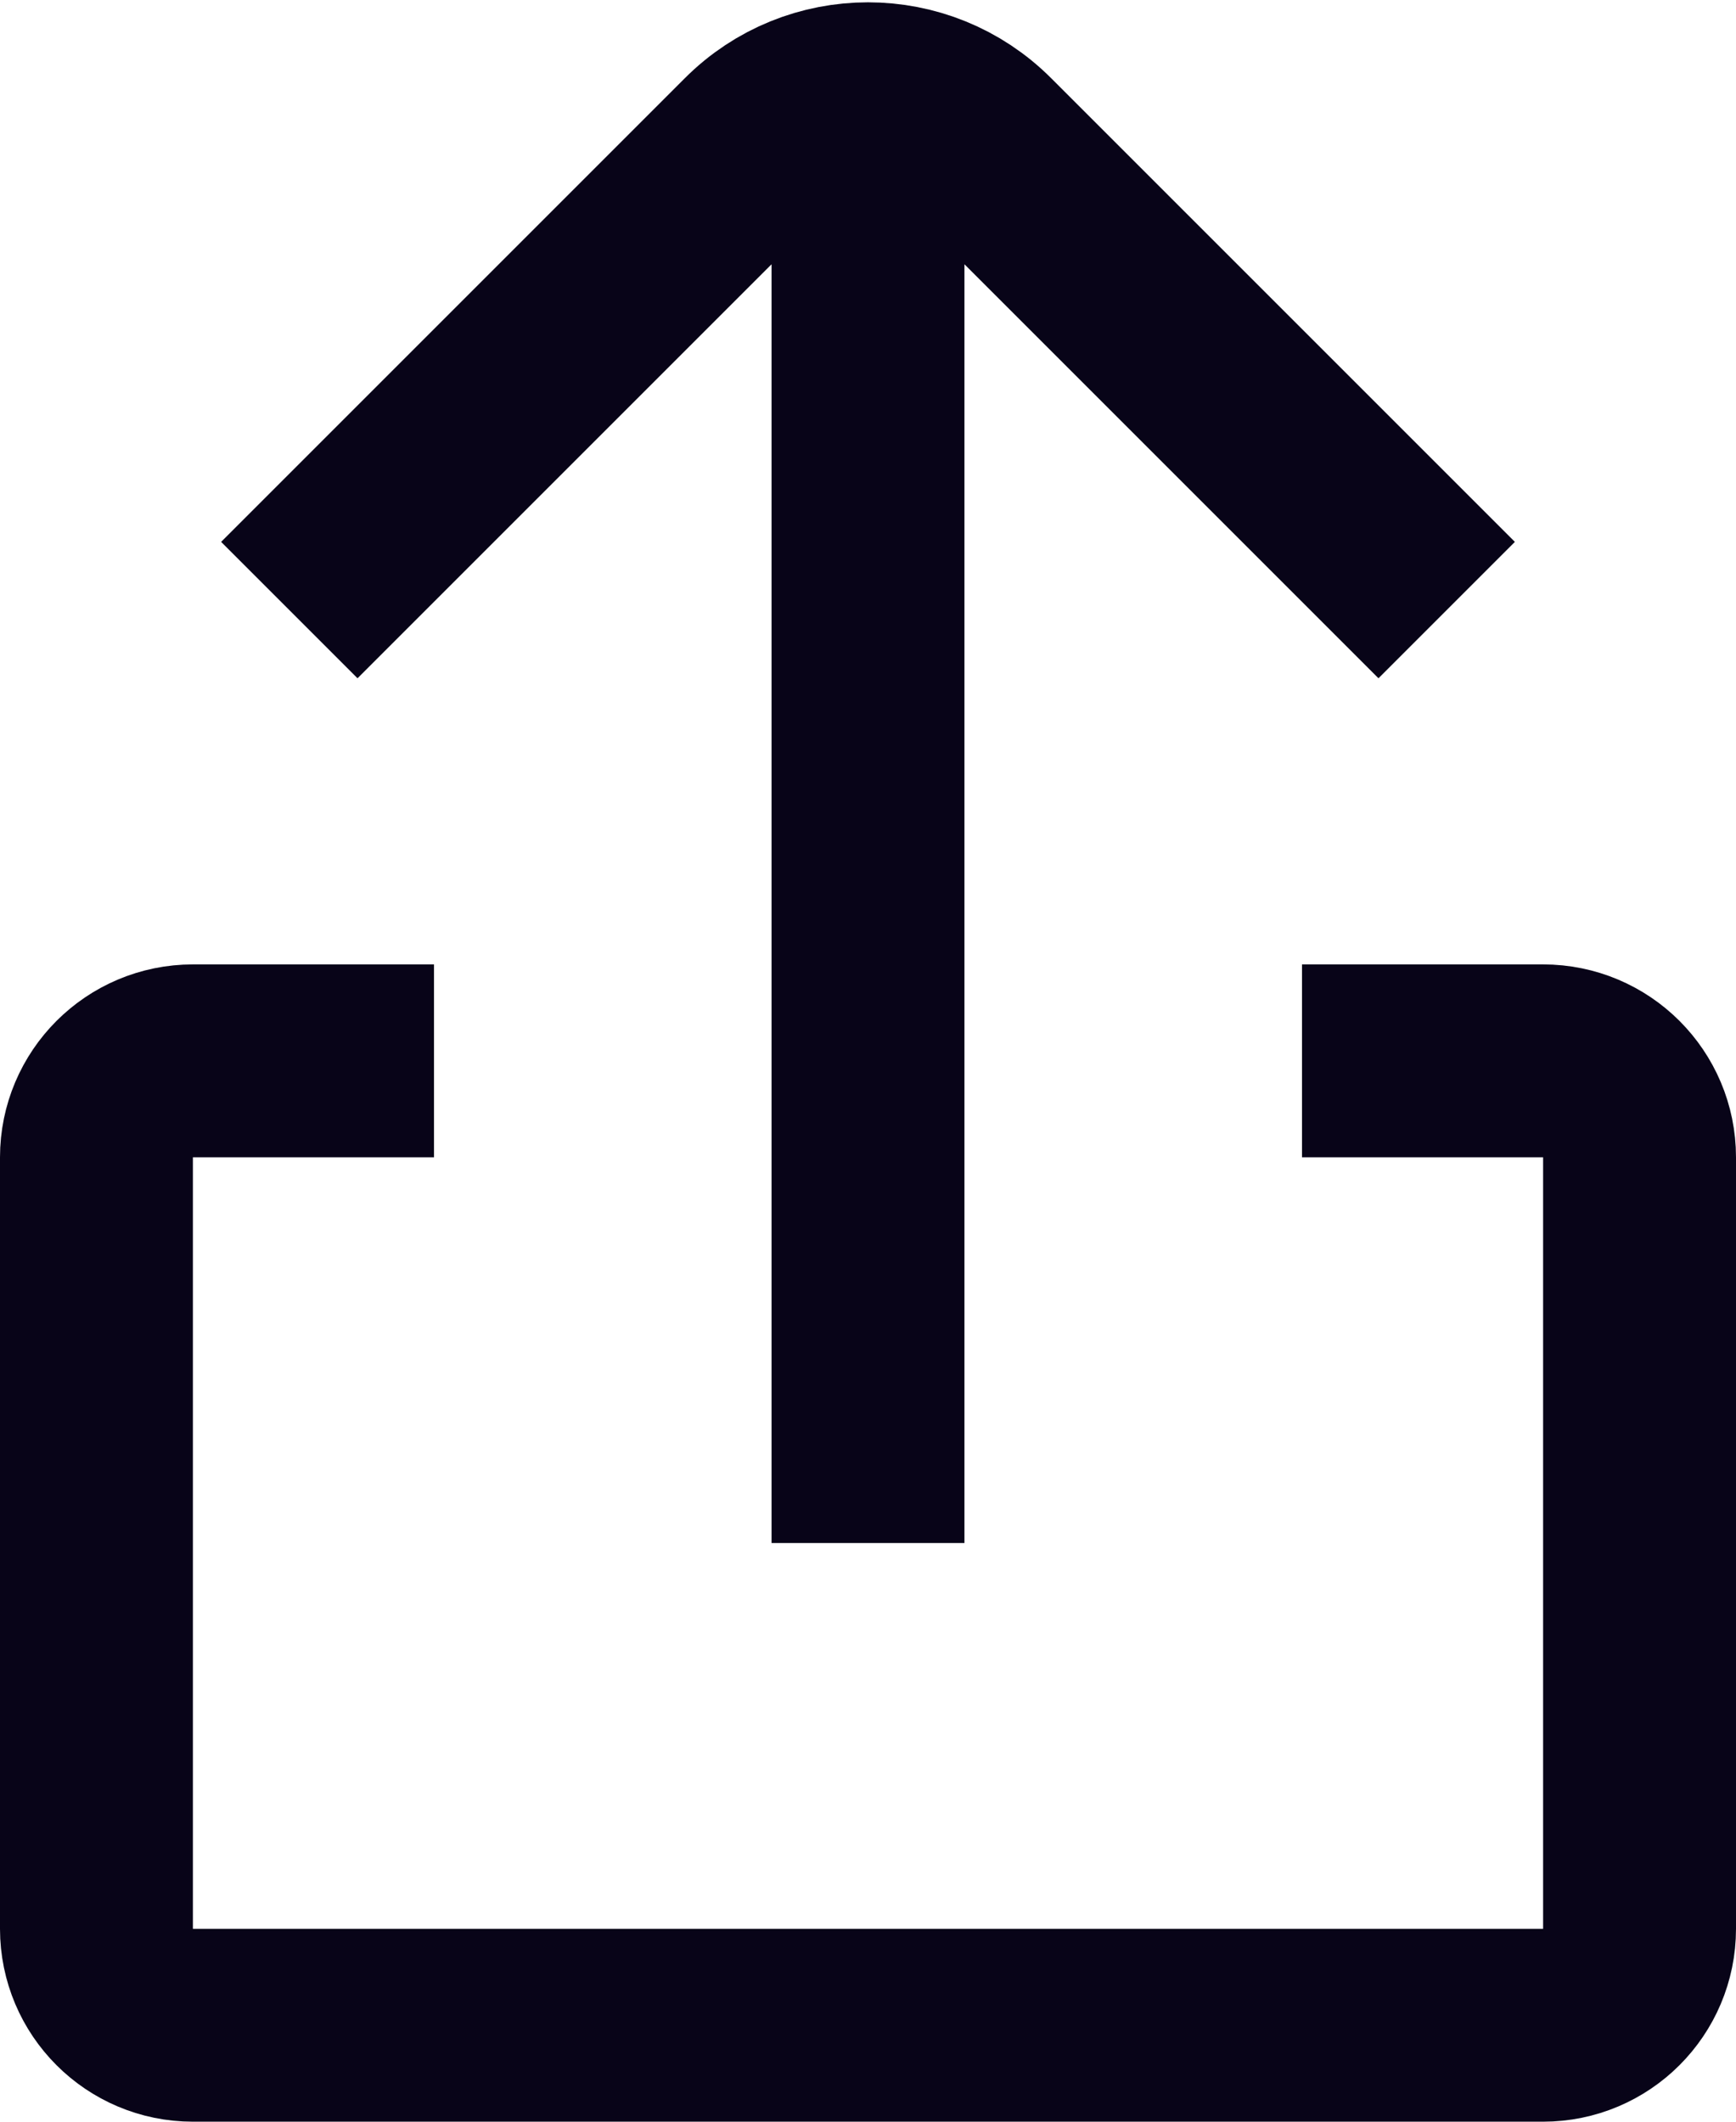
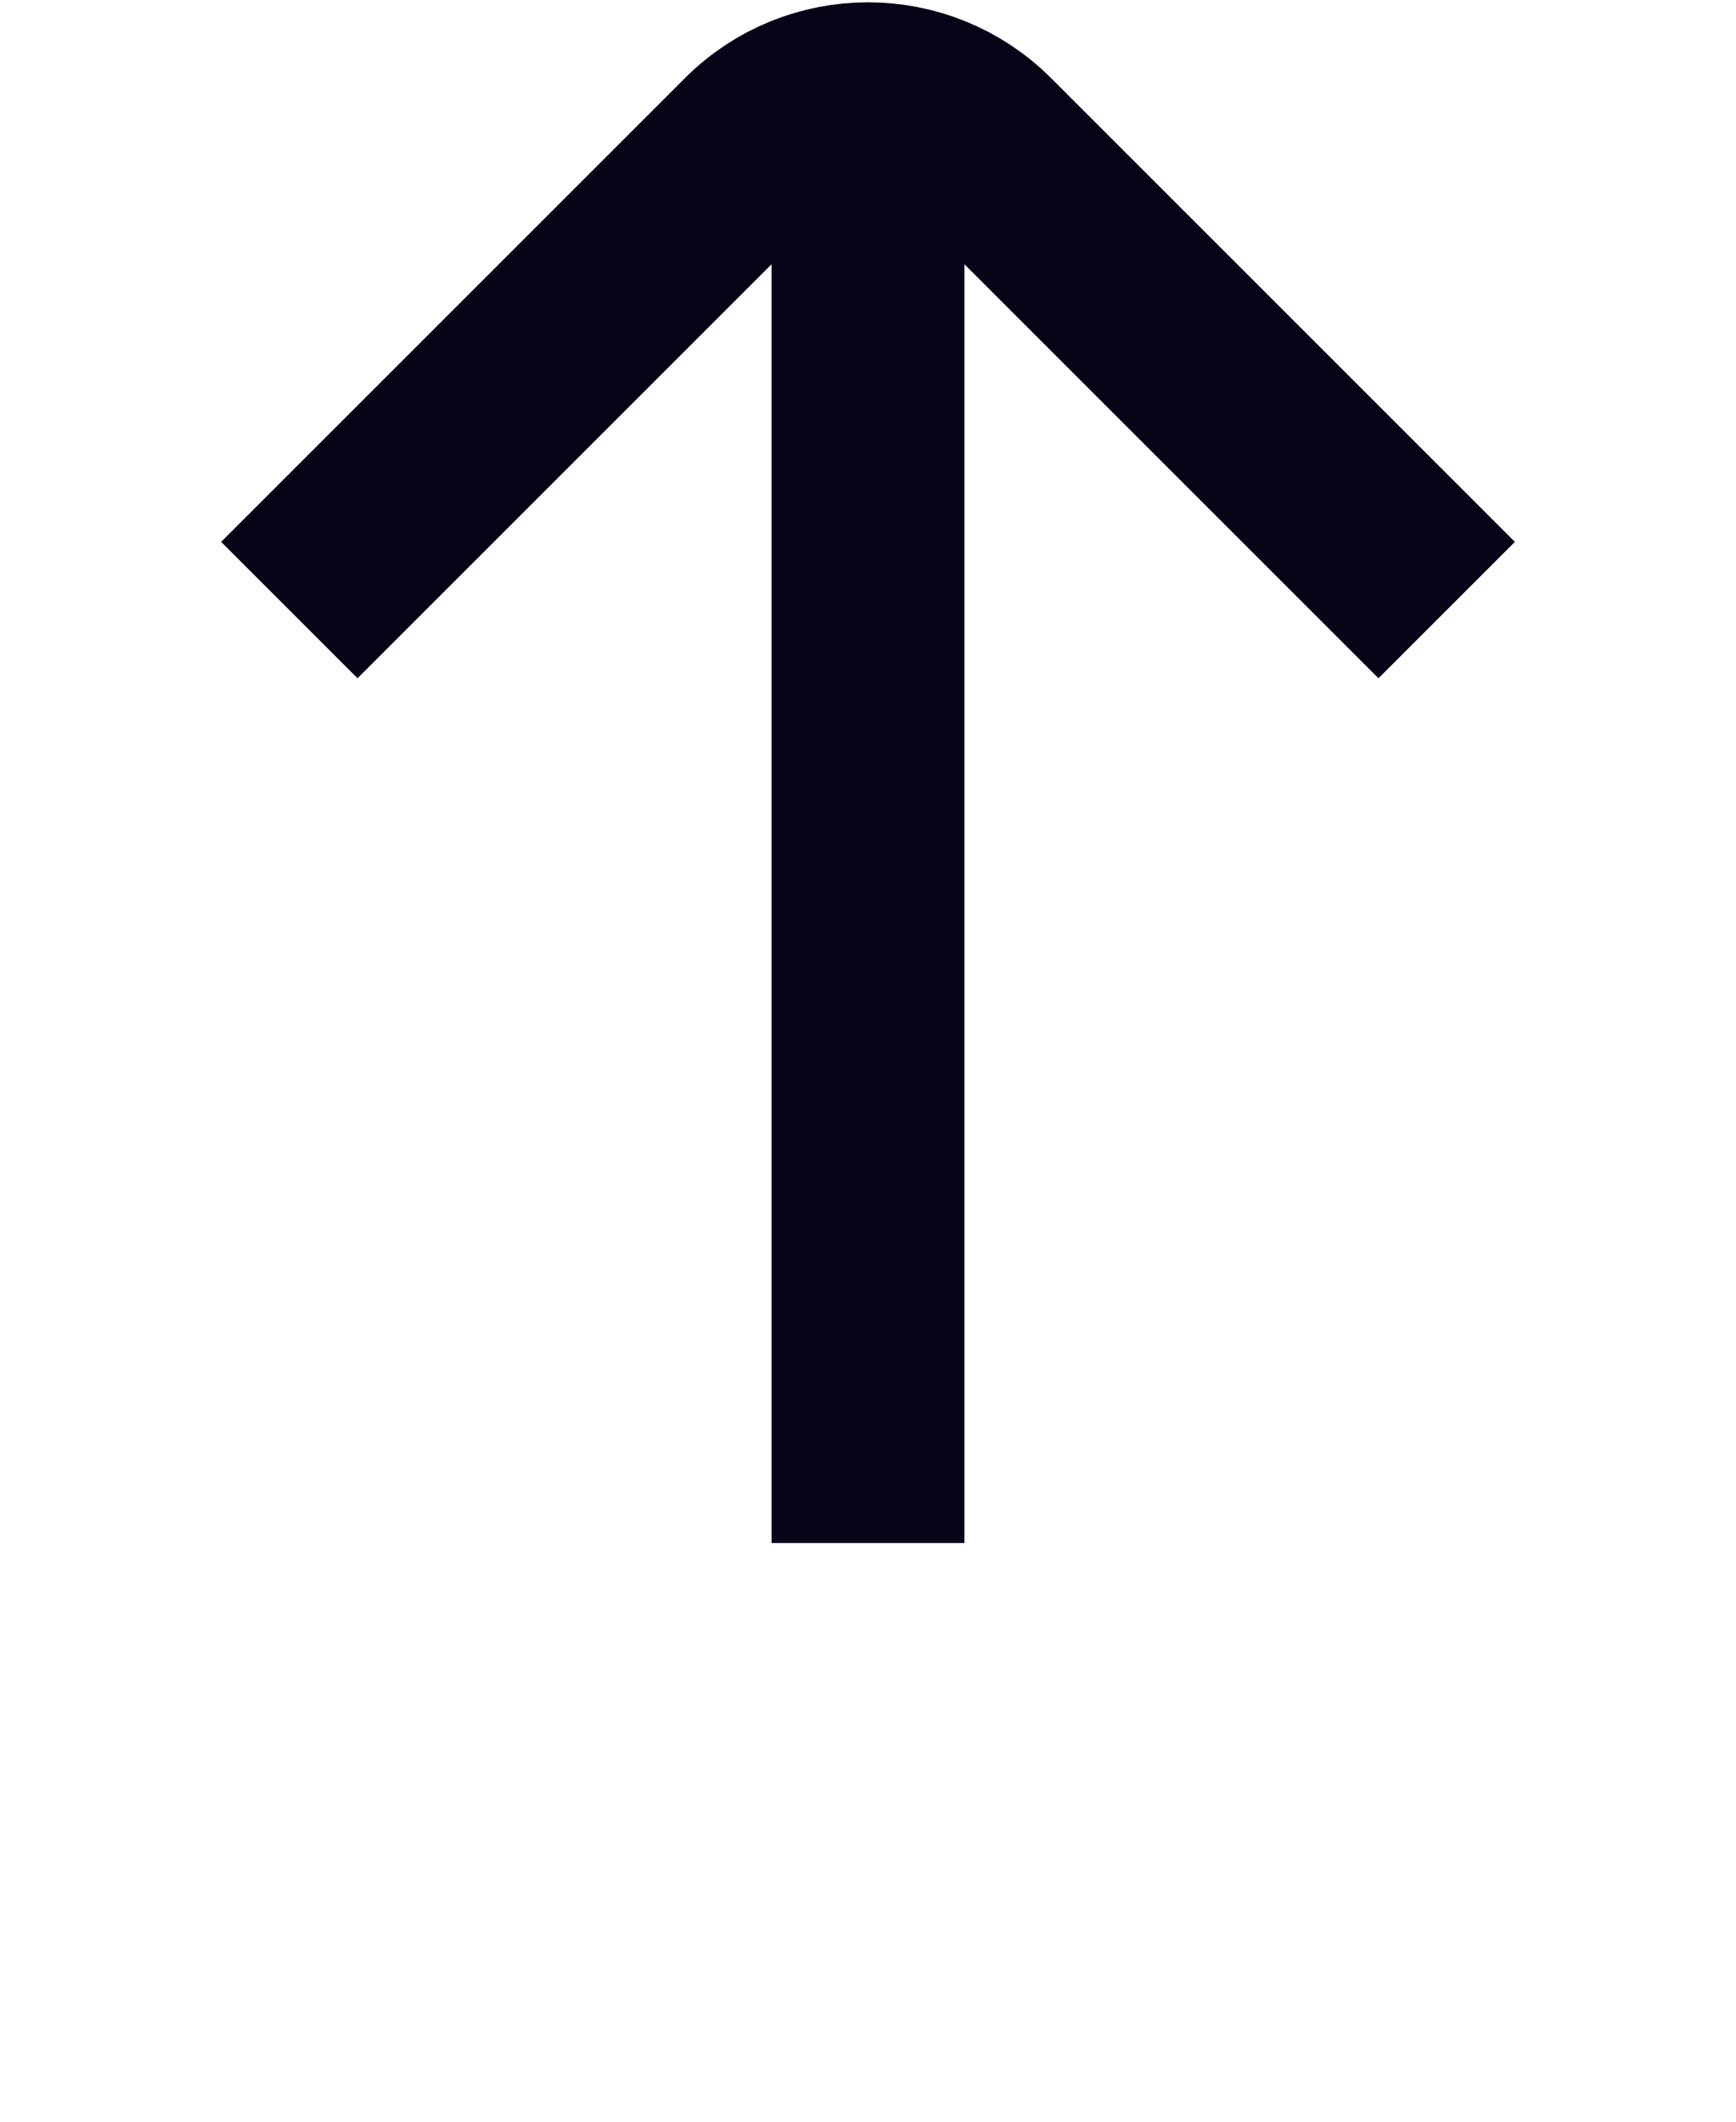
<svg xmlns="http://www.w3.org/2000/svg" width="18" height="22" viewBox="0 0 18 22" fill="none">
  <path d="M9 1L9 1.024M9 1.024L9 16M9 1.024C8.568 1.024 8.135 1.189 7.806 1.52L3 6.326M9 1.024C9.432 1.024 9.865 1.189 10.194 1.52L15 6.326" stroke="#080418" stroke-width="2" stroke-linejoin="round" />
-   <path d="M4.5 11H2C1.448 11 1 11.448 1 12V20C1 20.552 1.448 21 2 21H16C16.552 21 17 20.552 17 20V12C17 11.448 16.552 11 16 11H13.5" stroke="#080418" stroke-width="2" stroke-linejoin="round" />
</svg>